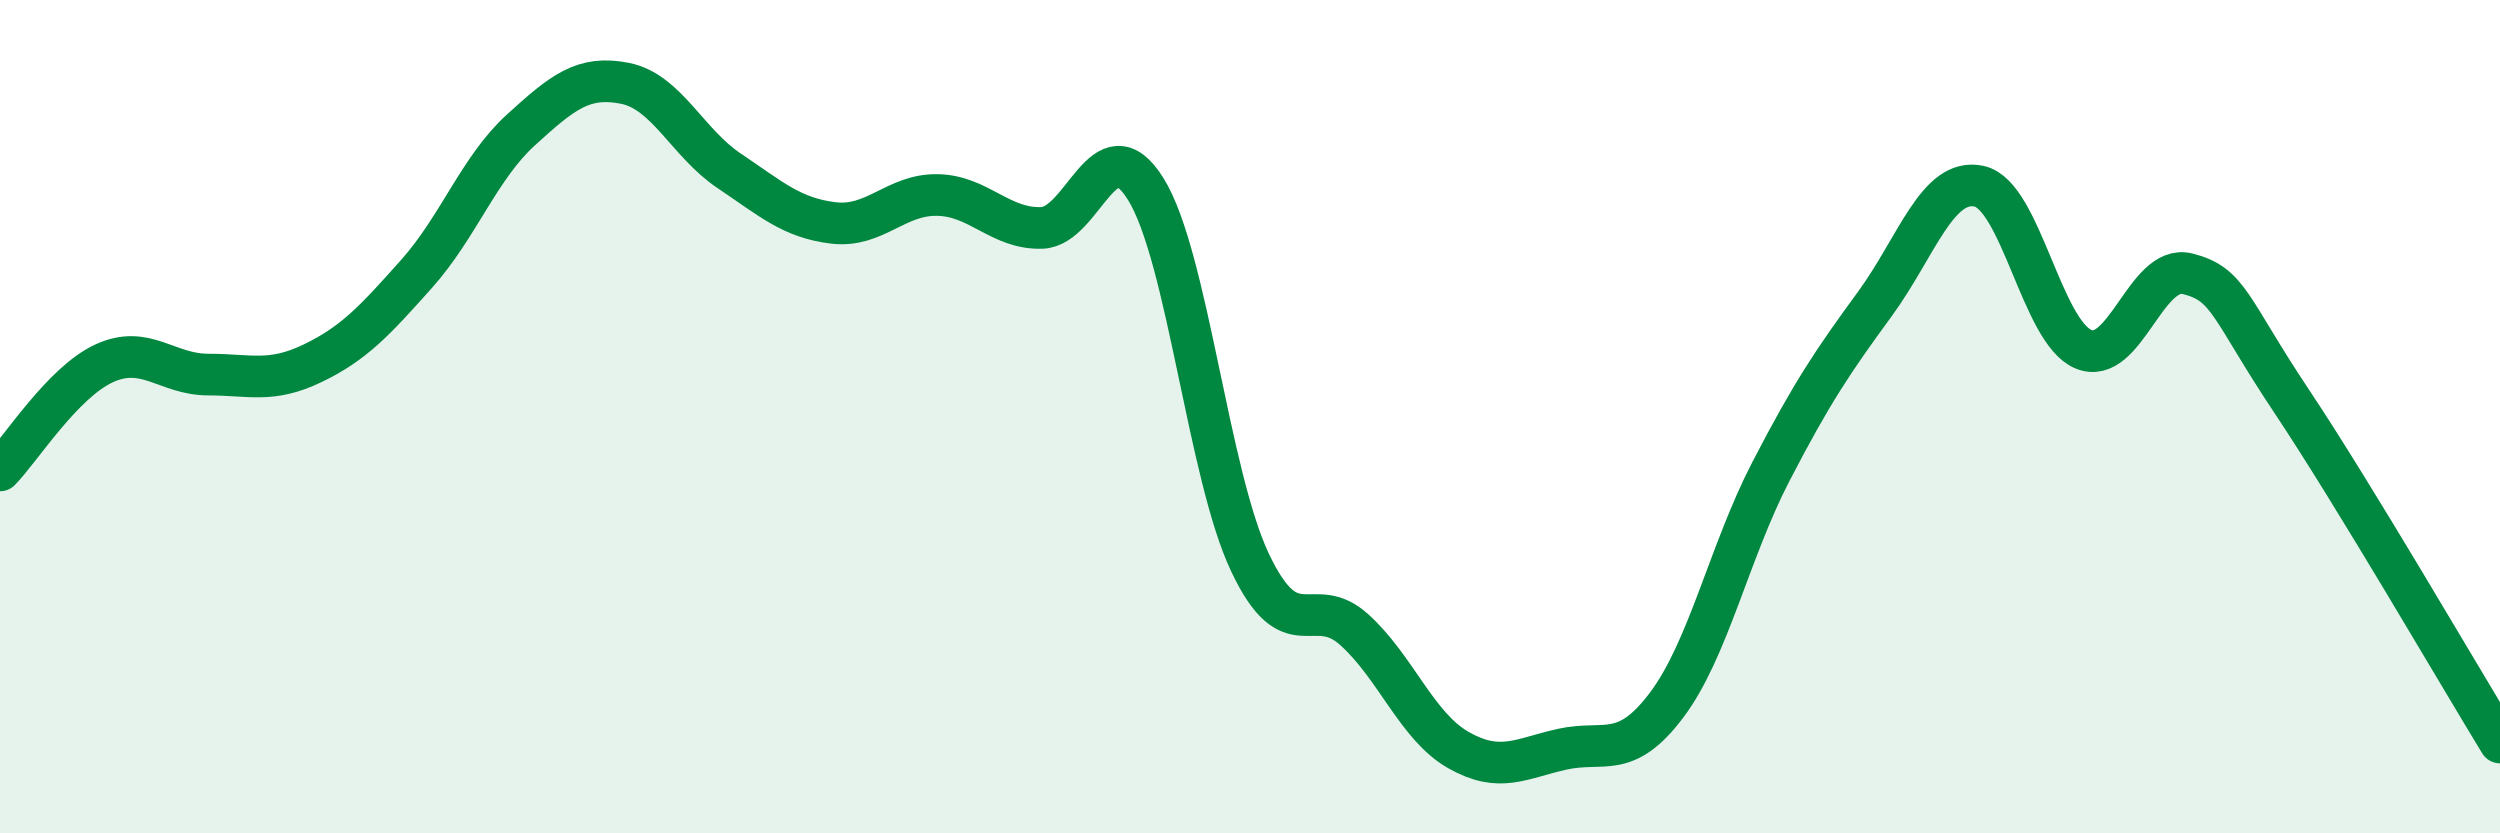
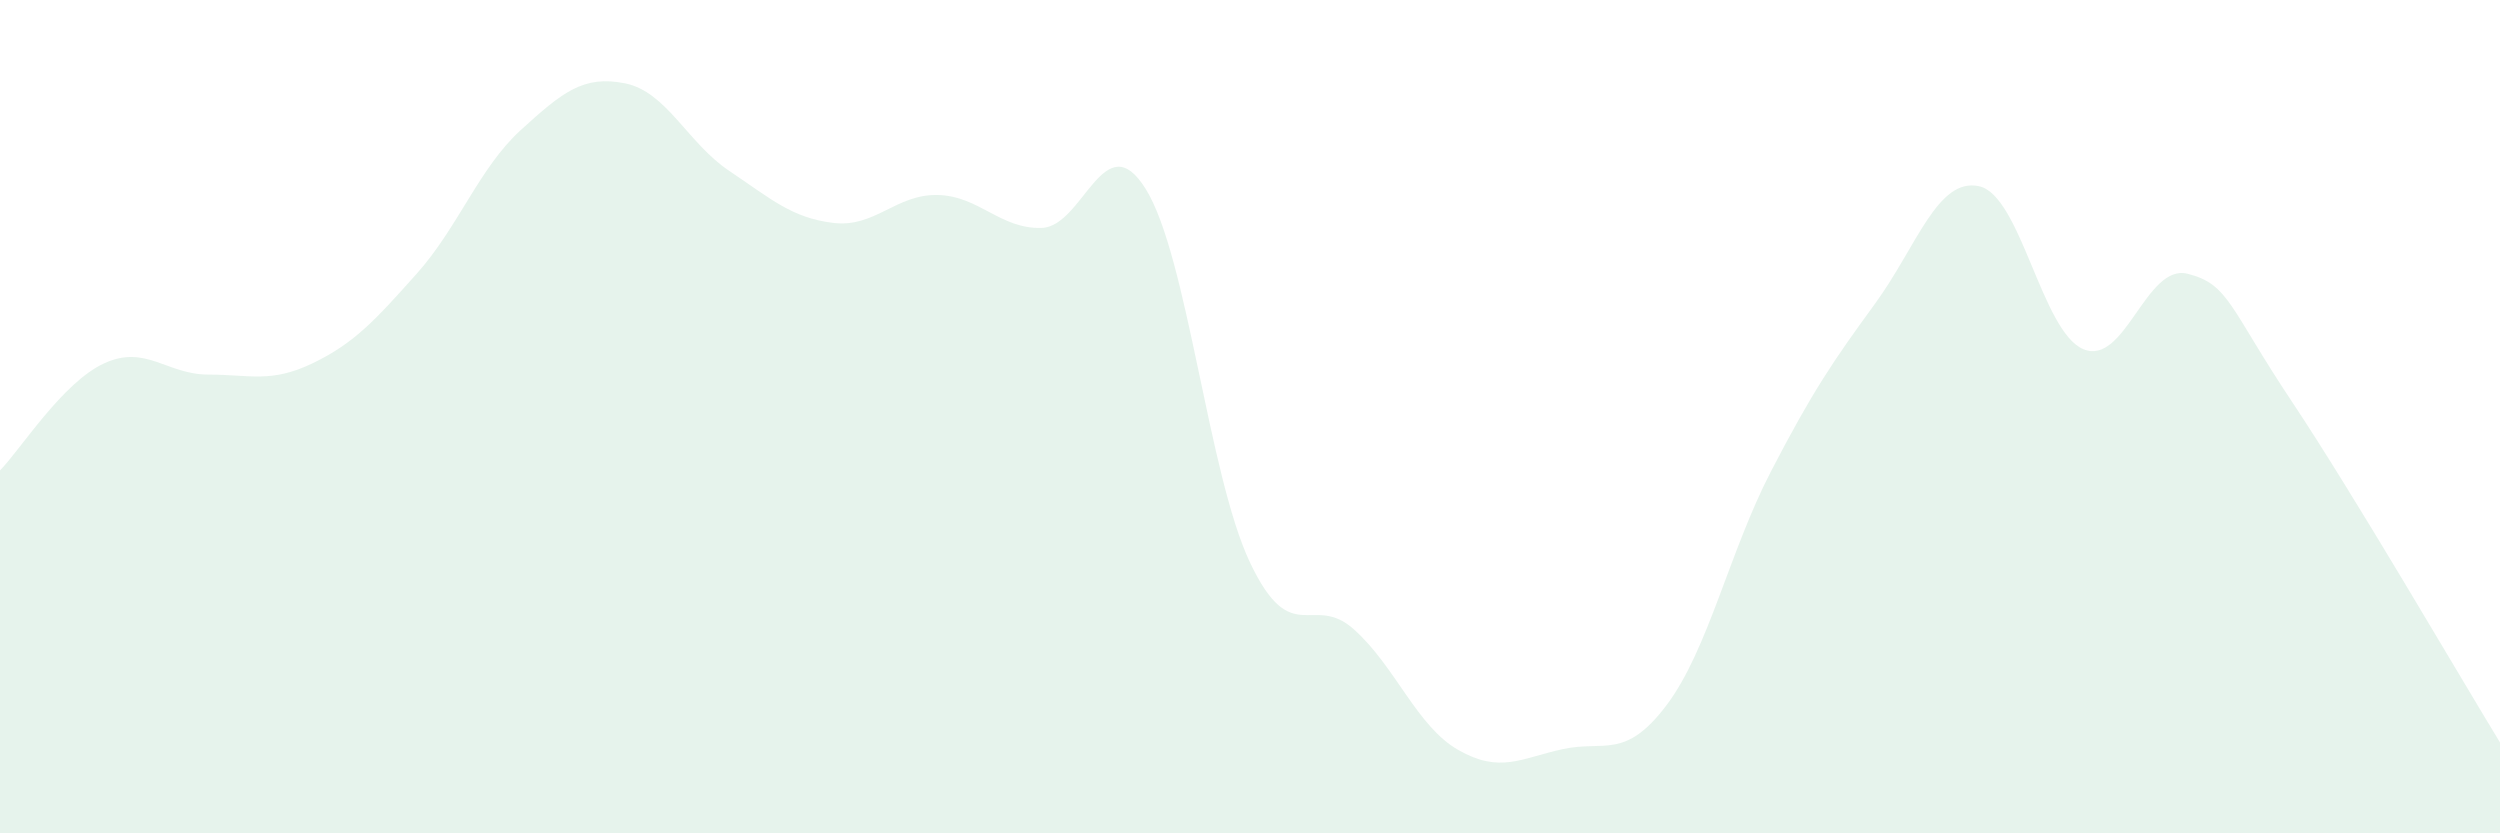
<svg xmlns="http://www.w3.org/2000/svg" width="60" height="20" viewBox="0 0 60 20">
  <path d="M 0,11.29 C 0.5,10.78 1.5,9.18 2.5,8.72 C 3.5,8.26 4,8.99 5,8.99 C 6,8.99 6.5,9.2 7.5,8.72 C 8.5,8.24 9,7.69 10,6.57 C 11,5.45 11.5,4.03 12.5,3.12 C 13.5,2.21 14,1.8 15,2 C 16,2.2 16.5,3.43 17.5,4.1 C 18.5,4.77 19,5.23 20,5.35 C 21,5.47 21.5,4.66 22.5,4.68 C 23.5,4.7 24,5.5 25,5.47 C 26,5.44 26.5,2.93 27.5,4.54 C 28.5,6.15 29,11.39 30,13.5 C 31,15.61 31.5,14.21 32.5,15.11 C 33.5,16.01 34,17.43 35,18 C 36,18.57 36.5,18.2 37.5,17.98 C 38.5,17.76 39,18.25 40,16.92 C 41,15.59 41.5,13.25 42.5,11.32 C 43.5,9.39 44,8.66 45,7.29 C 46,5.92 46.5,4.25 47.5,4.47 C 48.5,4.69 49,7.96 50,8.38 C 51,8.8 51.5,6.32 52.5,6.57 C 53.5,6.82 53.5,7.38 55,9.63 C 56.5,11.88 59,16.18 60,17.82L60 20L0 20Z" fill="#008740" opacity="0.1" stroke-linecap="round" stroke-linejoin="round" />
-   <path d="M 0,11.29 C 0.5,10.78 1.5,9.18 2.5,8.72 C 3.5,8.26 4,8.99 5,8.99 C 6,8.99 6.5,9.2 7.5,8.72 C 8.5,8.24 9,7.69 10,6.57 C 11,5.45 11.5,4.03 12.5,3.12 C 13.5,2.21 14,1.8 15,2 C 16,2.2 16.5,3.43 17.5,4.1 C 18.5,4.77 19,5.23 20,5.35 C 21,5.47 21.5,4.66 22.5,4.68 C 23.5,4.7 24,5.5 25,5.47 C 26,5.44 26.5,2.93 27.5,4.54 C 28.5,6.15 29,11.39 30,13.5 C 31,15.61 31.5,14.21 32.5,15.11 C 33.5,16.01 34,17.43 35,18 C 36,18.57 36.5,18.2 37.5,17.98 C 38.5,17.76 39,18.25 40,16.92 C 41,15.59 41.5,13.25 42.5,11.32 C 43.5,9.39 44,8.66 45,7.29 C 46,5.92 46.5,4.25 47.5,4.47 C 48.5,4.69 49,7.96 50,8.38 C 51,8.8 51.5,6.32 52.5,6.57 C 53.5,6.82 53.5,7.38 55,9.63 C 56.5,11.88 59,16.18 60,17.82" stroke="#008740" stroke-width="1" fill="none" stroke-linecap="round" stroke-linejoin="round" />
</svg>